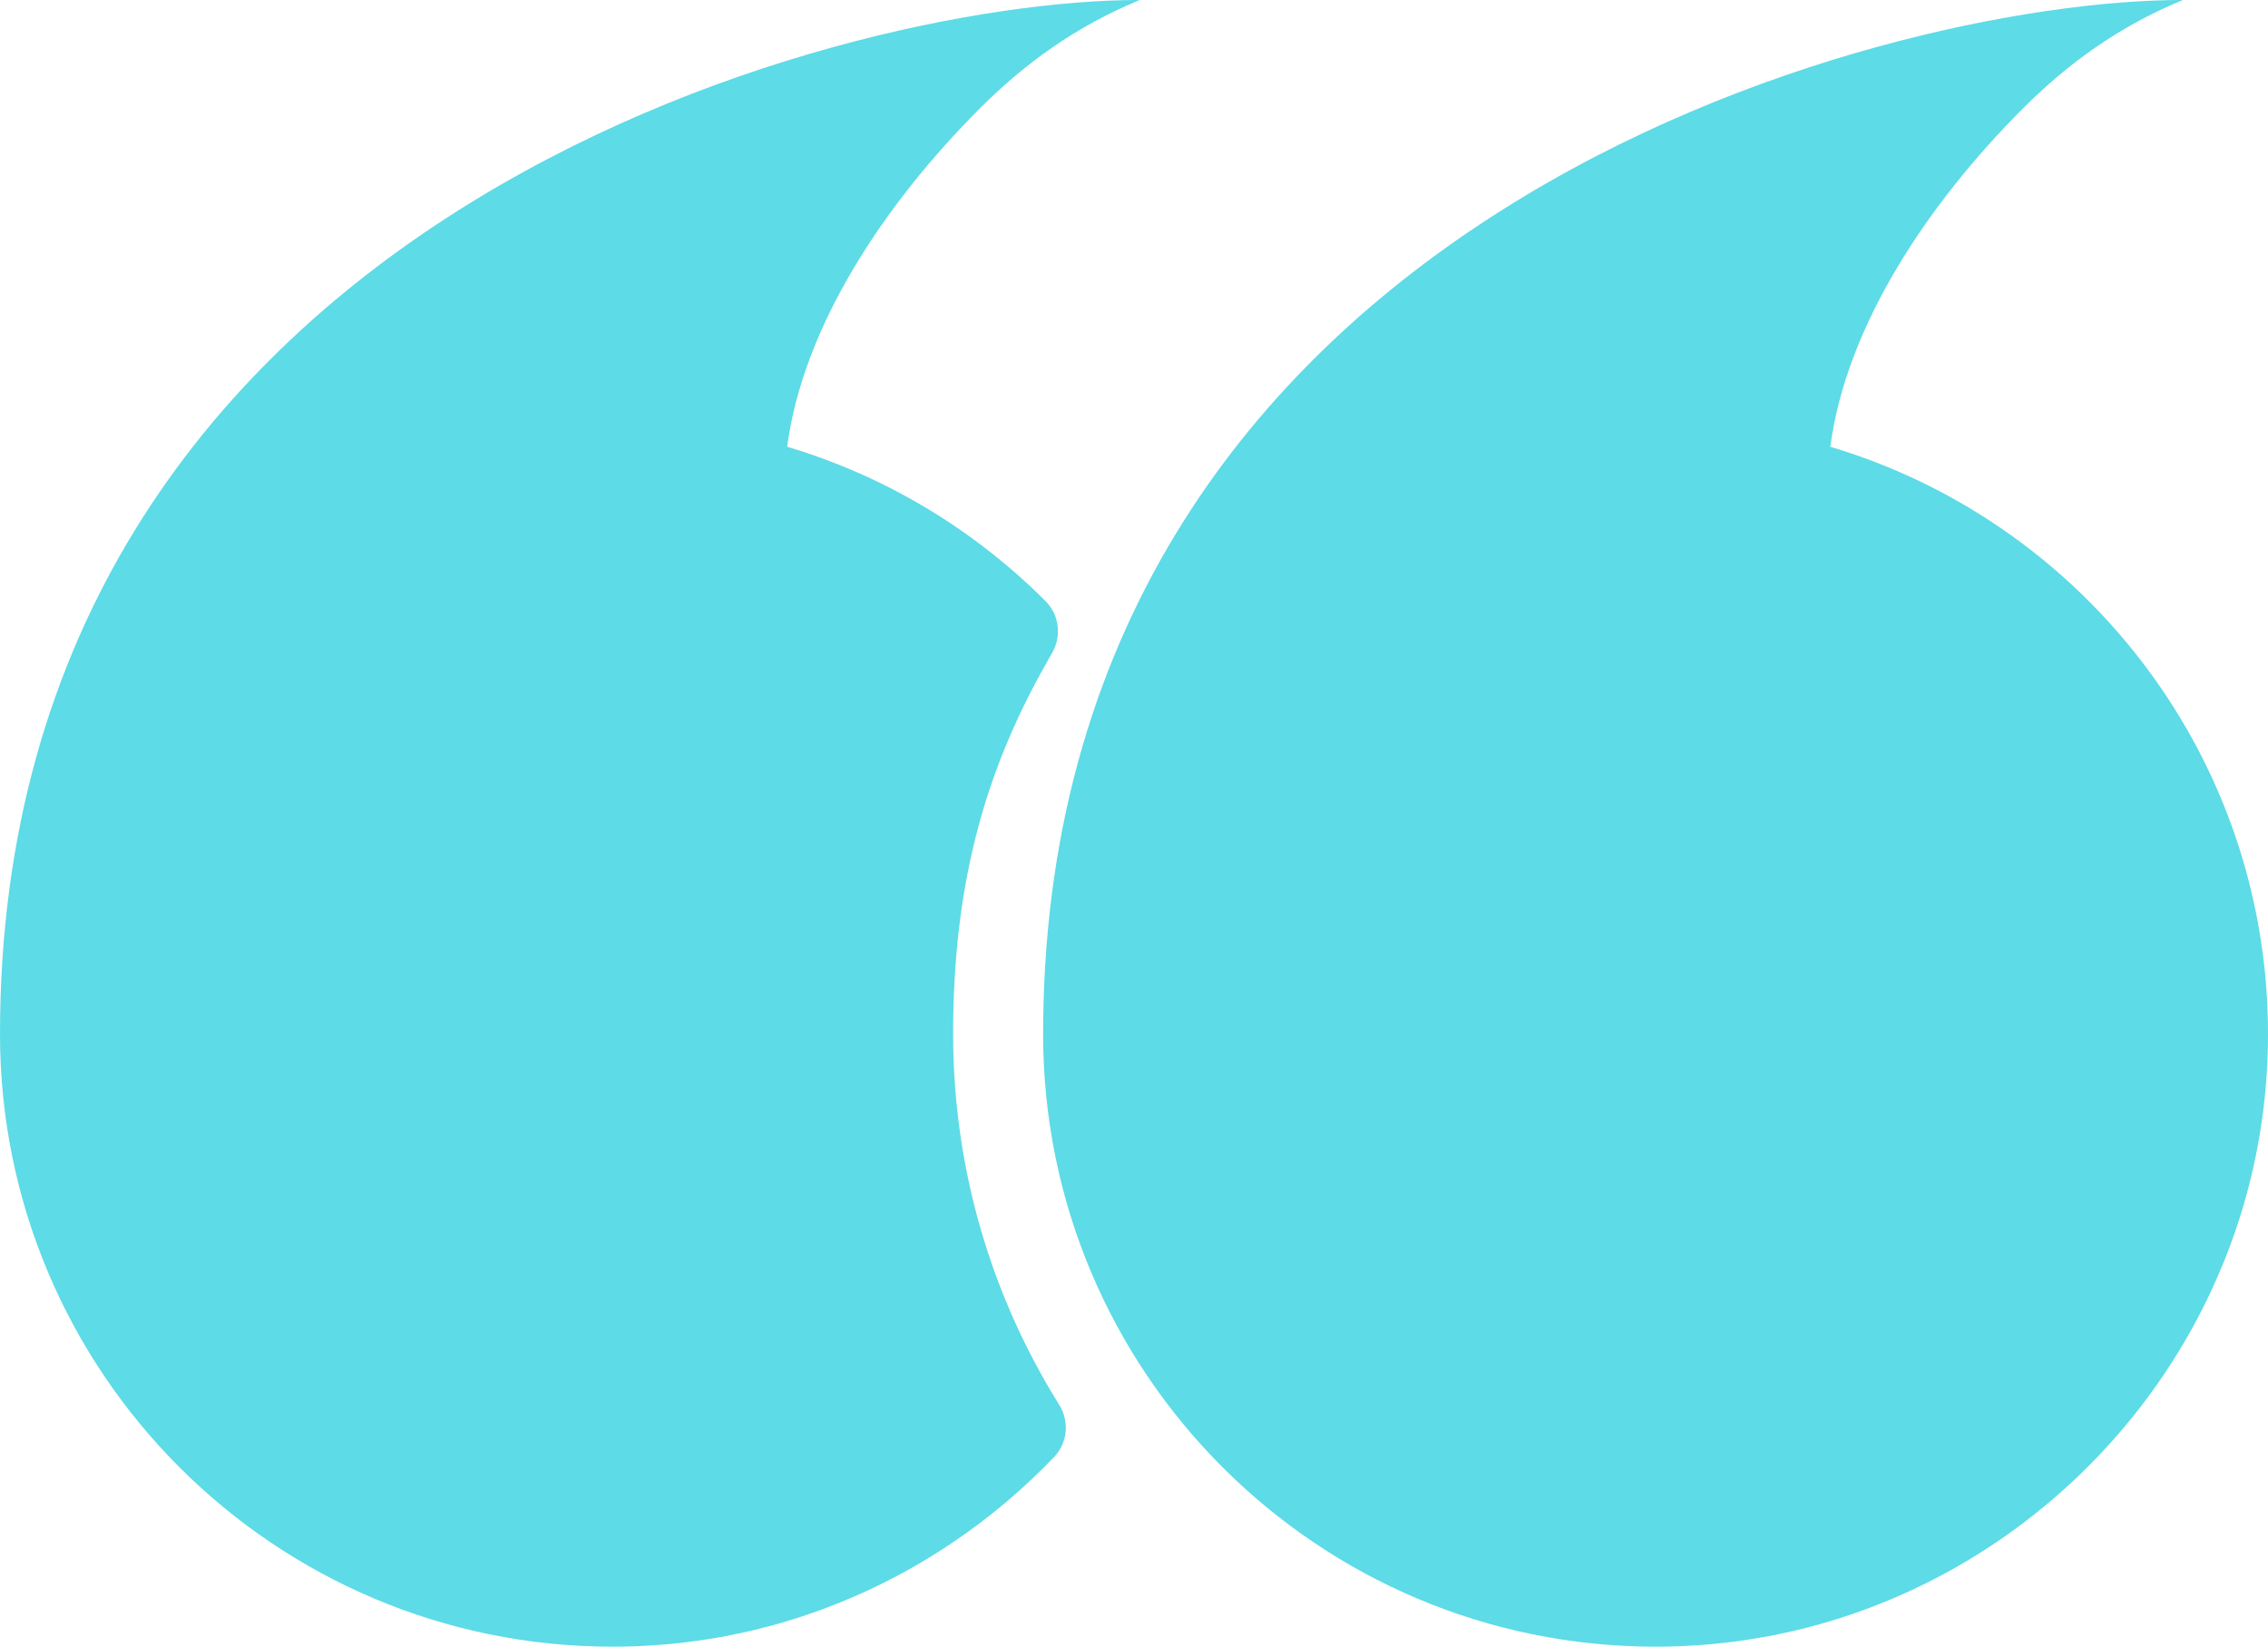
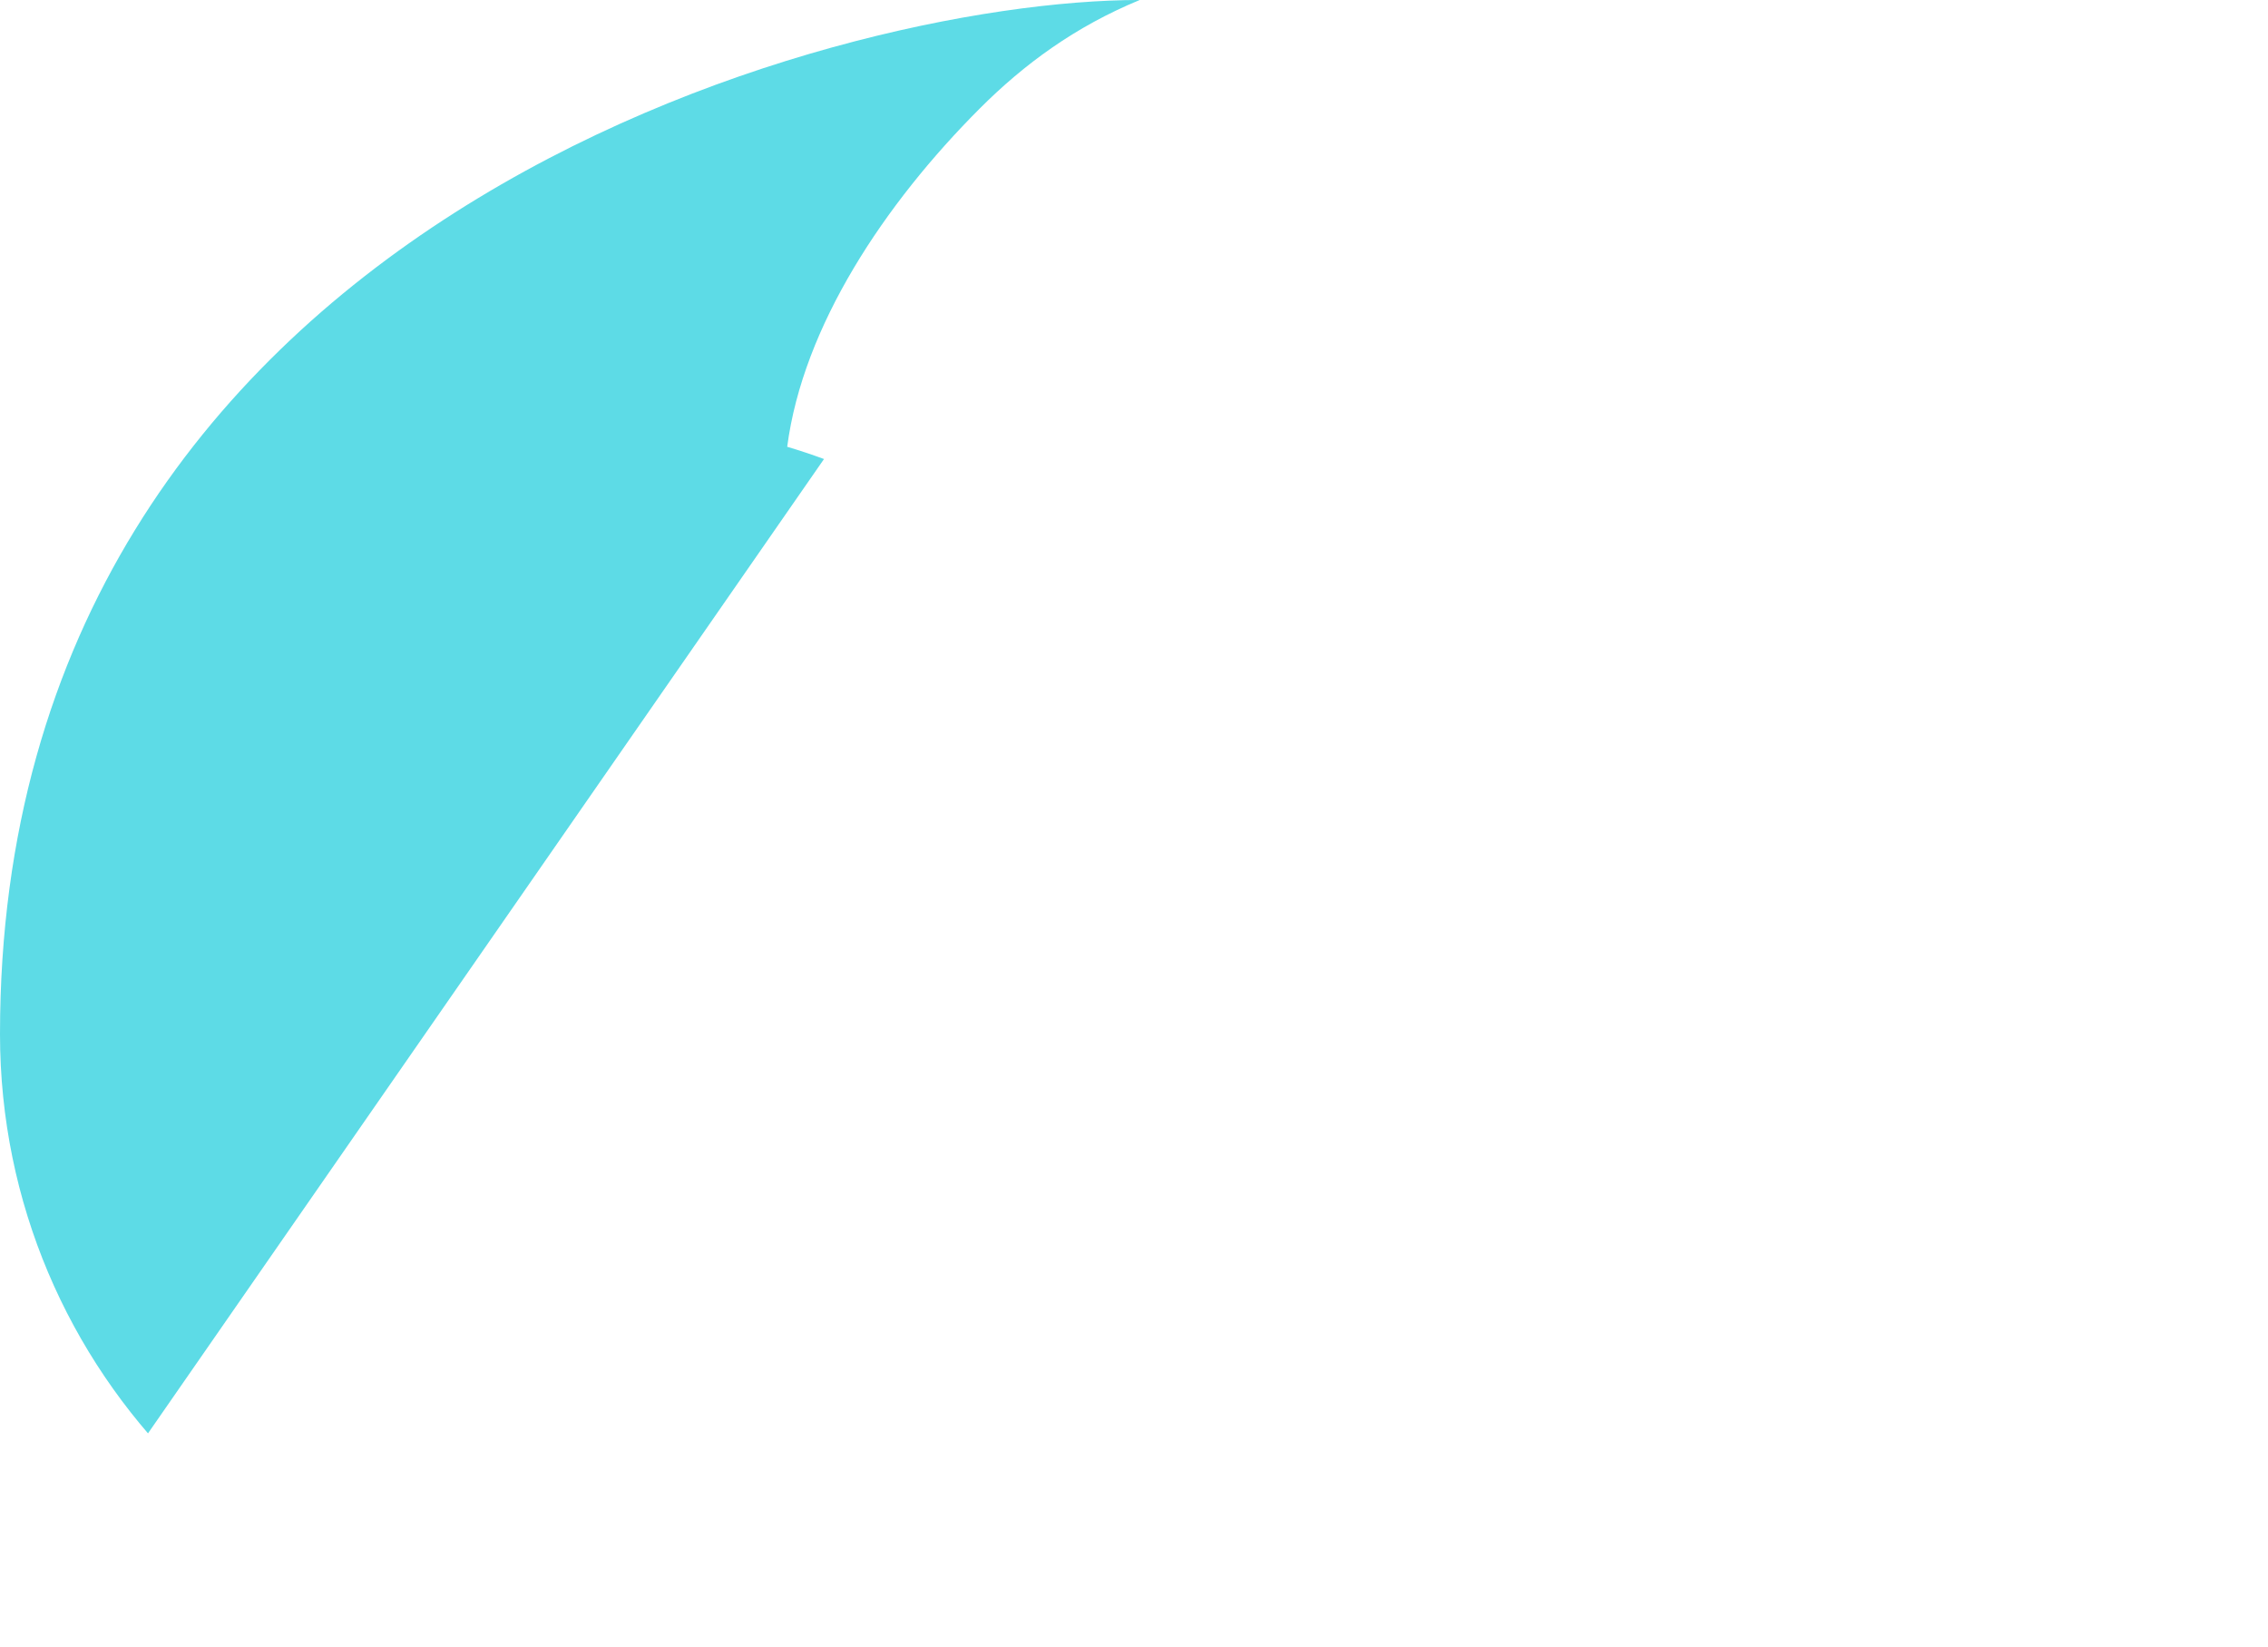
<svg xmlns="http://www.w3.org/2000/svg" fill="#5ddbe6" height="358.8" preserveAspectRatio="xMidYMid meet" version="1" viewBox="0.0 0.0 494.3 358.8" width="494.3" zoomAndPan="magnify">
  <defs>
    <clipPath id="a">
-       <path d="M 0 0 L 249 0 L 249 358.789 L 0 358.789 Z M 0 0" />
+       <path d="M 0 0 L 249 0 L 0 358.789 Z M 0 0" />
    </clipPath>
    <clipPath id="b">
      <path d="M 227 0 L 494.301 0 L 494.301 358.789 L 227 358.789 Z M 227 0" />
    </clipPath>
  </defs>
  <g>
    <g clip-path="url(#a)" id="change1_1">
      <path d="M 171.566 97.348 C 175.008 71.07 192.805 44.371 213.566 23.609 C 223.215 13.961 234.328 5.812 248.332 0.027 C 248.324 0.02 248.324 0.016 248.324 0.012 C 248.32 0.012 248.32 0.012 248.32 0.012 C 248.32 0.008 248.32 0.004 248.316 -0.004 C 181.586 -0.004 0 48.418 0 225.312 C 0 299.02 59.77 358.789 133.48 358.789 C 135.23 358.789 136.984 358.754 138.75 358.688 C 174.34 357.316 206.512 341.711 229.734 317.469 C 232.676 314.398 233.113 309.715 230.859 306.105 C 216.215 282.641 207.73 254.953 207.73 225.312 C 207.73 194.105 214.012 169.16 228.043 144.512 L 228.141 144.32 C 228.469 143.711 228.812 143.078 229.195 142.441 C 229.207 142.422 229.219 142.402 229.23 142.379 C 231.438 138.711 230.898 134.008 227.871 130.977 C 212.387 115.48 193.125 103.762 171.566 97.348" fill="inherit" />
    </g>
    <g clip-path="url(#b)" id="change1_2">
-       <path d="M 420.578 105.938 C 420.523 105.91 420.473 105.883 420.418 105.855 C 419.797 105.547 419.172 105.238 418.547 104.938 C 418.426 104.879 418.305 104.824 418.188 104.766 C 417.59 104.48 416.992 104.199 416.391 103.926 C 416.266 103.867 416.141 103.812 416.02 103.758 C 414.301 102.977 412.562 102.23 410.809 101.52 C 410.445 101.375 410.09 101.227 409.727 101.086 C 409.336 100.93 408.945 100.781 408.555 100.633 C 408.137 100.473 407.715 100.312 407.297 100.156 C 406.93 100.02 406.562 99.887 406.195 99.754 C 405.734 99.586 405.273 99.422 404.809 99.262 C 404.473 99.141 404.137 99.023 403.797 98.91 C 403.27 98.73 402.738 98.555 402.211 98.383 C 401.926 98.289 401.648 98.195 401.363 98.105 C 400.551 97.848 399.73 97.594 398.91 97.348 C 402.352 71.07 420.148 44.371 440.91 23.609 C 450.559 13.961 461.676 5.812 475.676 0.027 C 475.672 0.02 475.668 0.016 475.668 0.012 C 475.664 0.012 475.664 0.012 475.664 0.012 C 475.664 0.008 475.664 0.004 475.656 -0.004 C 409.32 -0.004 229.488 47.852 227.367 222.195 C 227.355 223.227 227.344 224.262 227.344 225.312 C 227.344 299.02 287.113 358.789 360.824 358.789 C 362.574 358.789 364.328 358.754 366.094 358.688 C 367.234 358.645 368.371 358.586 369.508 358.512 C 369.875 358.488 370.238 358.453 370.605 358.43 C 371.371 358.371 372.141 358.316 372.902 358.246 C 373.328 358.207 373.754 358.16 374.176 358.117 C 374.883 358.047 375.59 357.977 376.289 357.895 C 376.727 357.844 377.16 357.785 377.594 357.73 C 378.289 357.645 378.98 357.555 379.672 357.453 C 380.098 357.395 380.52 357.328 380.945 357.266 C 381.648 357.156 382.352 357.043 383.055 356.926 C 383.453 356.859 383.852 356.789 384.25 356.719 C 384.988 356.586 385.727 356.445 386.465 356.301 C 386.816 356.23 387.168 356.164 387.52 356.09 C 388.332 355.922 389.141 355.746 389.949 355.566 C 390.219 355.504 390.484 355.445 390.754 355.387 C 391.73 355.16 392.703 354.922 393.676 354.672 C 393.77 354.648 393.863 354.629 393.957 354.602 C 449.789 340.184 491.914 290.133 494.199 230.57 C 496.293 176.125 465.762 128.598 420.578 105.938" fill="inherit" />
-     </g>
+       </g>
  </g>
</svg>